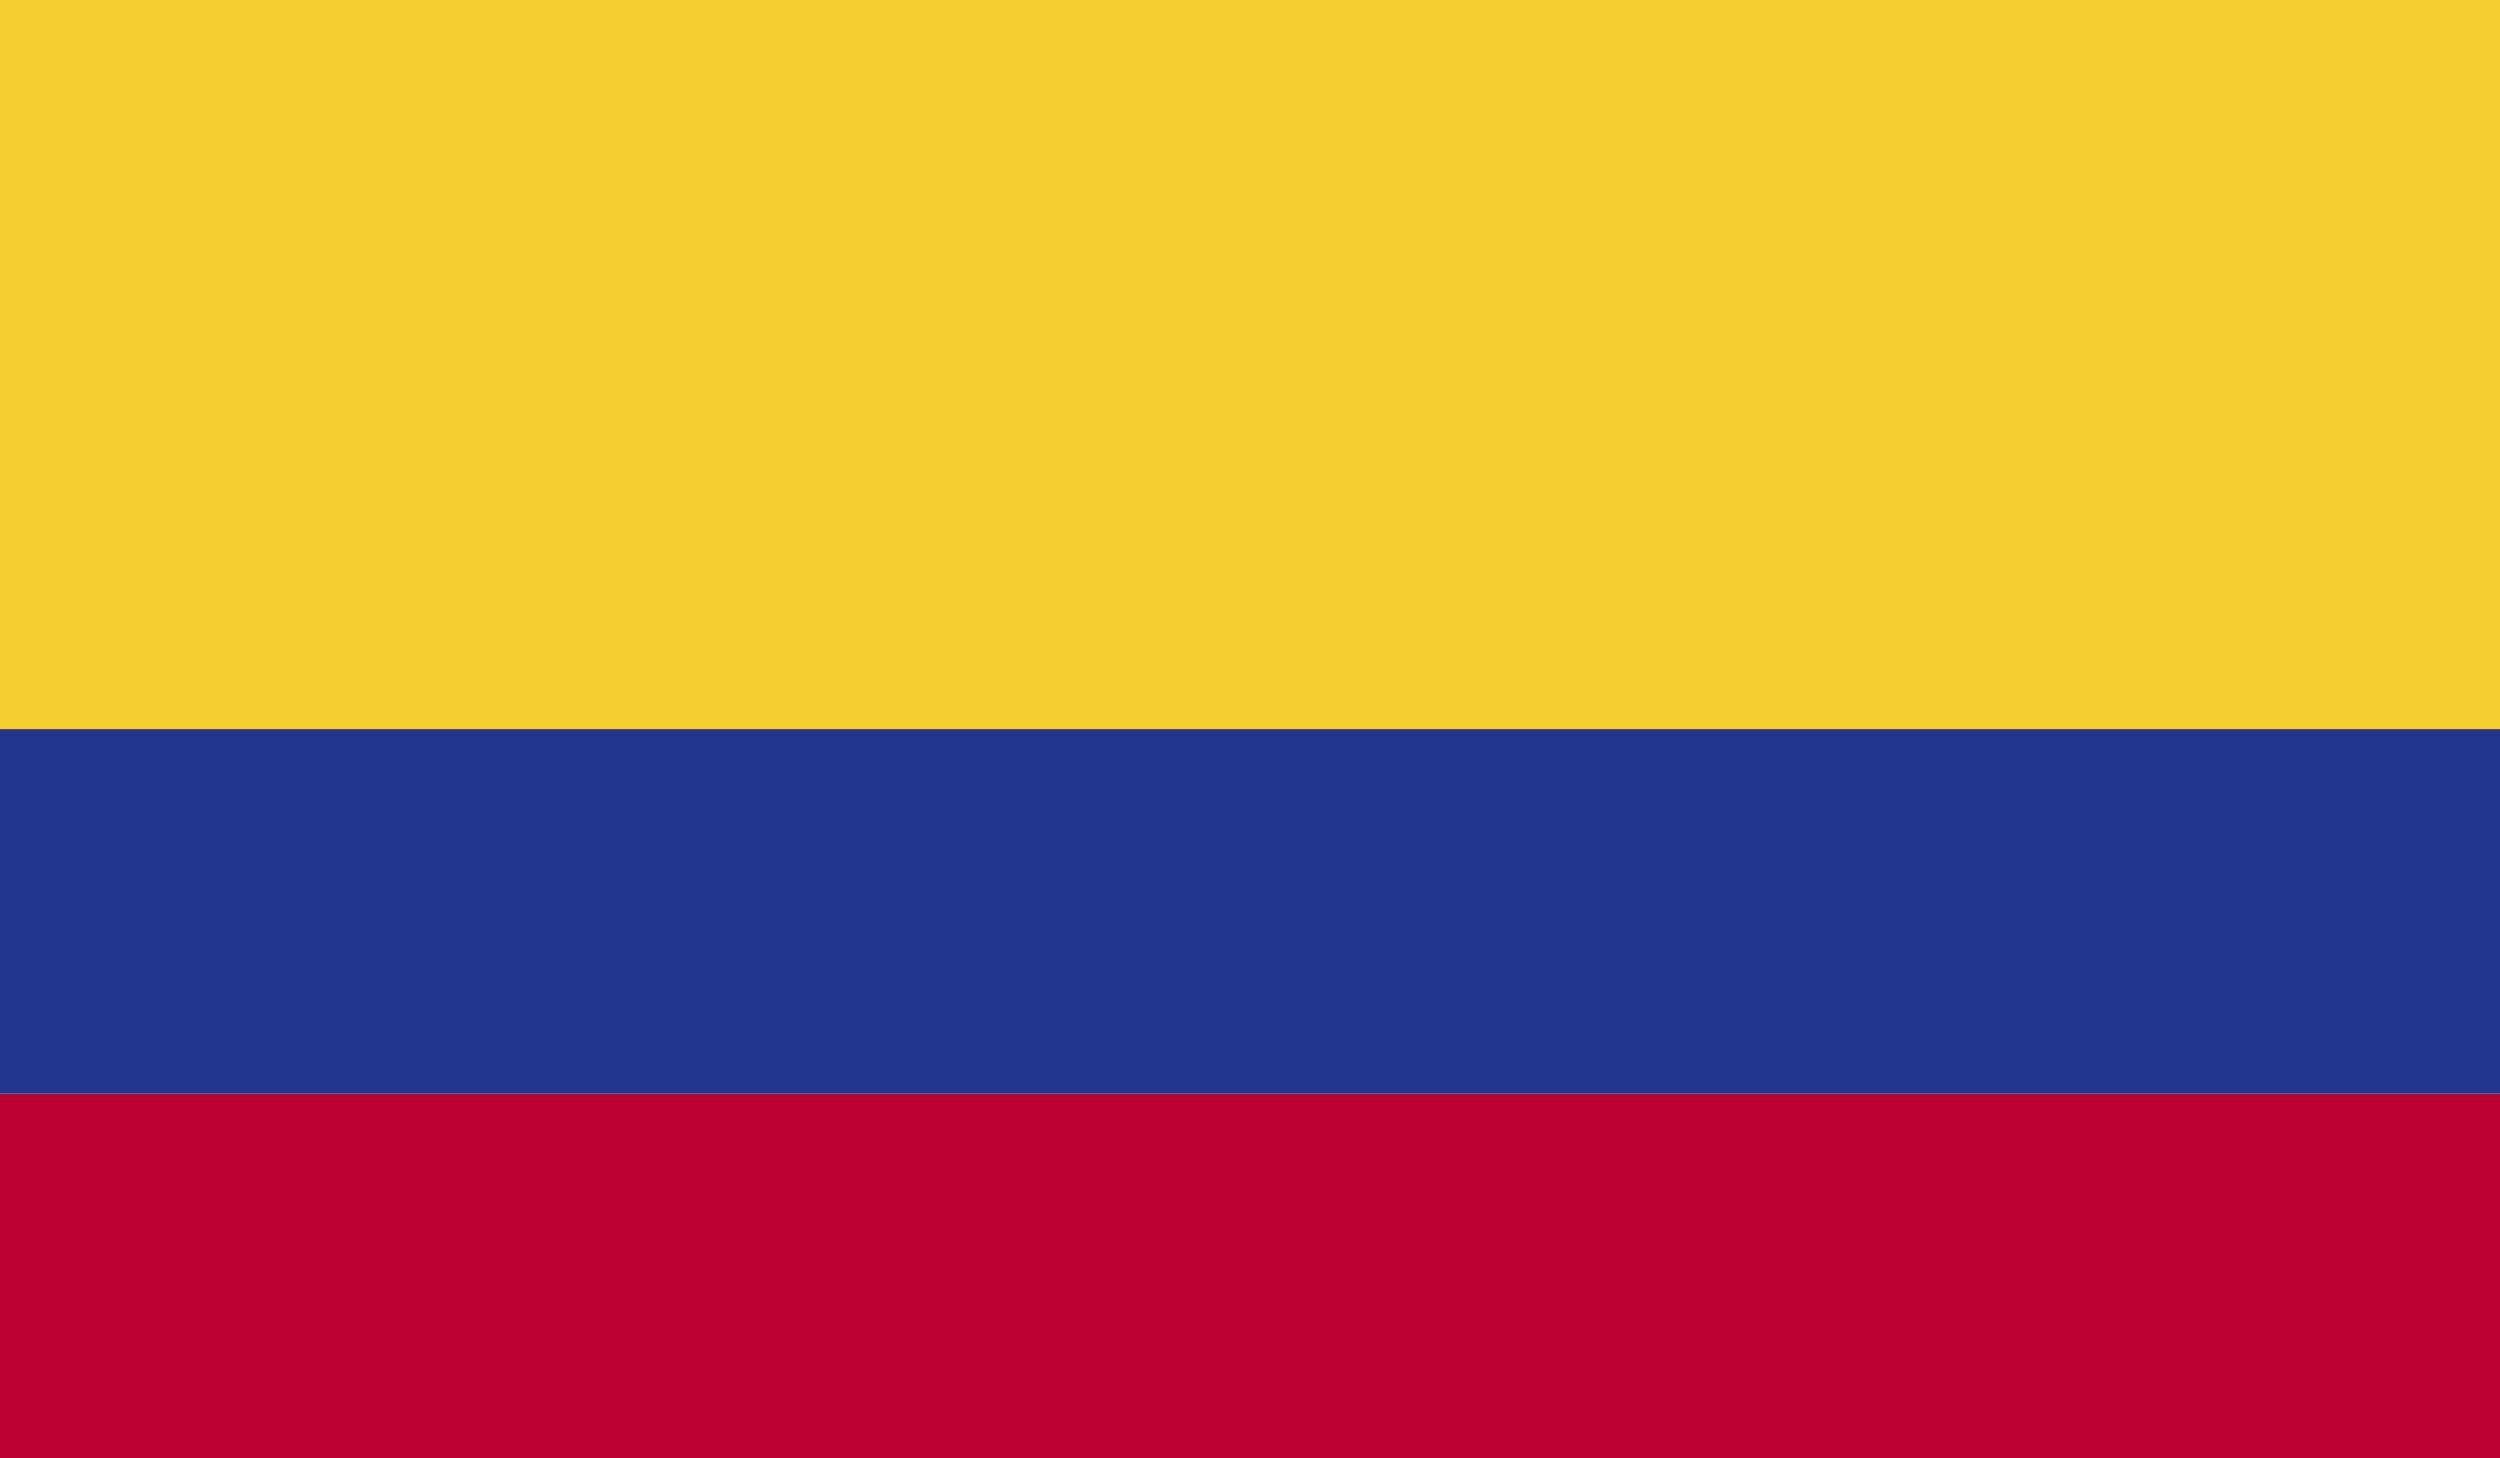
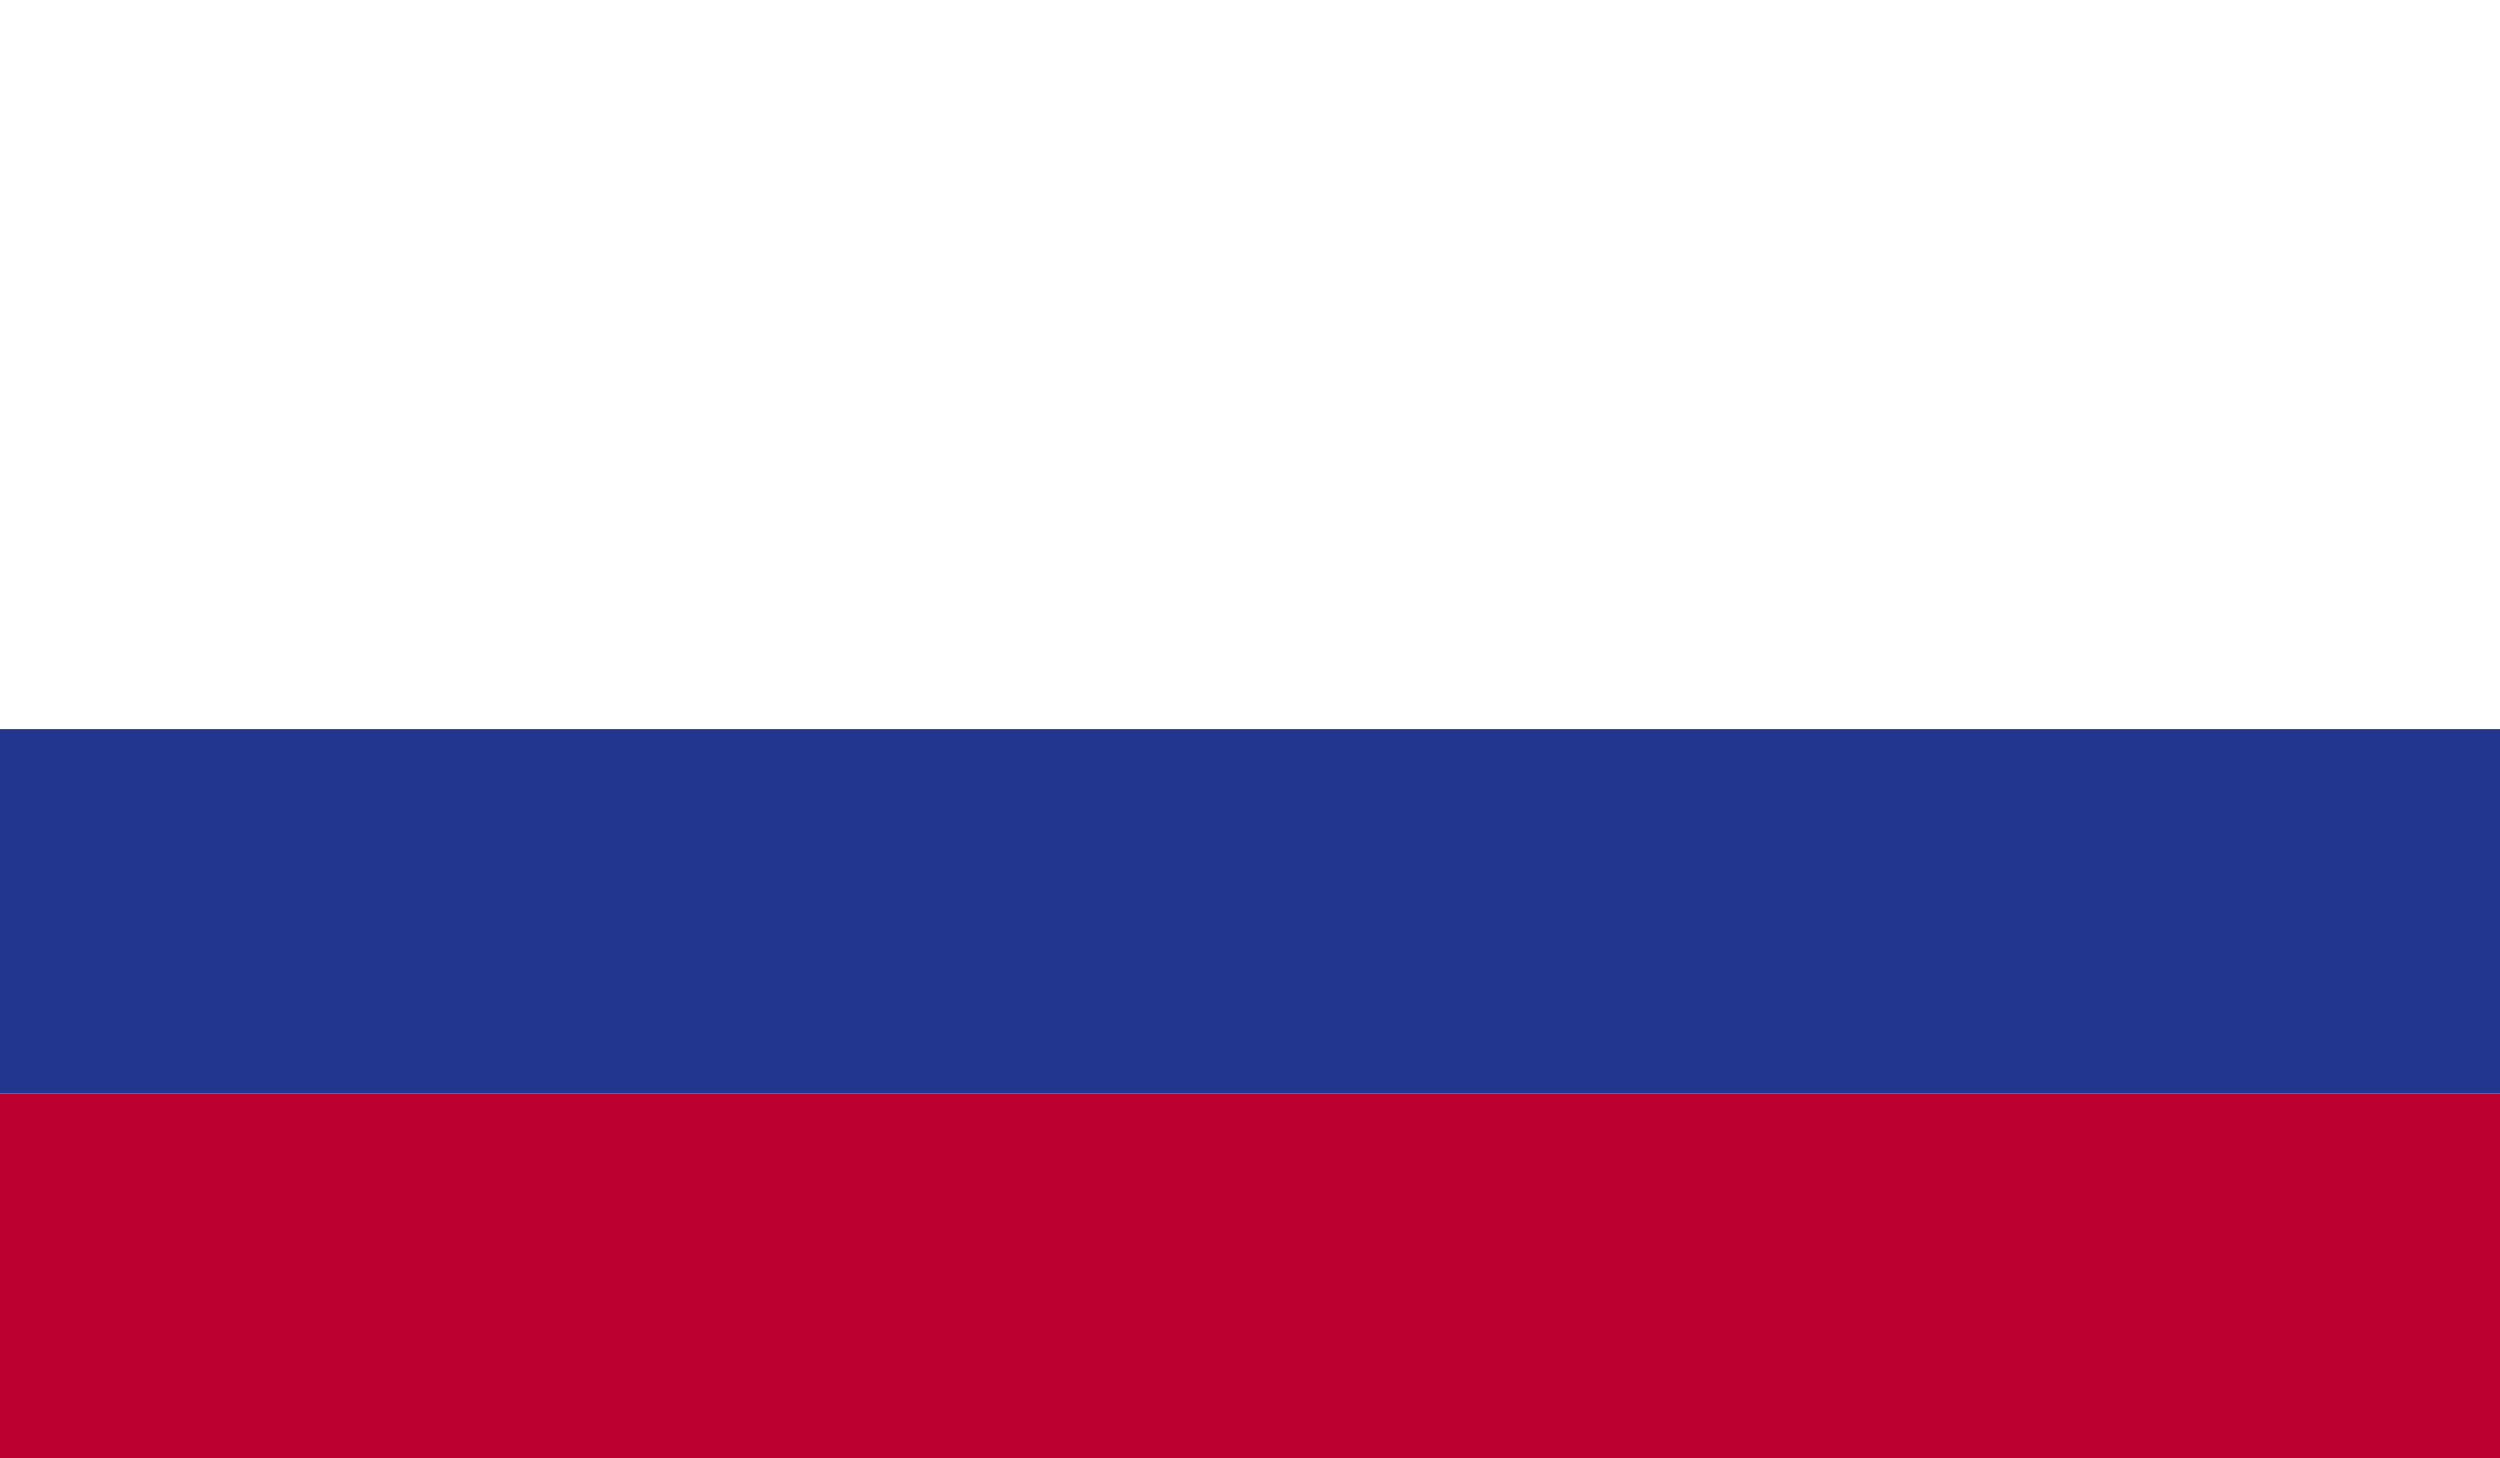
<svg xmlns="http://www.w3.org/2000/svg" id="Layer_2" data-name="Layer 2" viewBox="0 0 200 116.66">
  <defs>
    <style>
      .cls-1 {
        fill: #f3d02f;
      }

      .cls-1, .cls-2, .cls-3, .cls-4 {
        stroke-width: 0px;
      }

      .cls-2 {
        fill: none;
      }

      .cls-3 {
        fill: #22368f;
      }

      .cls-5 {
        clip-path: url(#clippath);
      }

      .cls-4 {
        fill: #bc0030;
      }
    </style>
    <clipPath id="clippath">
      <rect class="cls-2" width="200" height="116.66" />
    </clipPath>
  </defs>
  <g id="_4" data-name="4">
    <g id="COLOMBIA">
      <g class="cls-5">
-         <rect class="cls-1" width="200" height="58.33" />
        <rect class="cls-3" y="58.33" width="200" height="29.16" />
        <rect class="cls-4" y="87.49" width="200" height="29.17" />
      </g>
    </g>
  </g>
</svg>